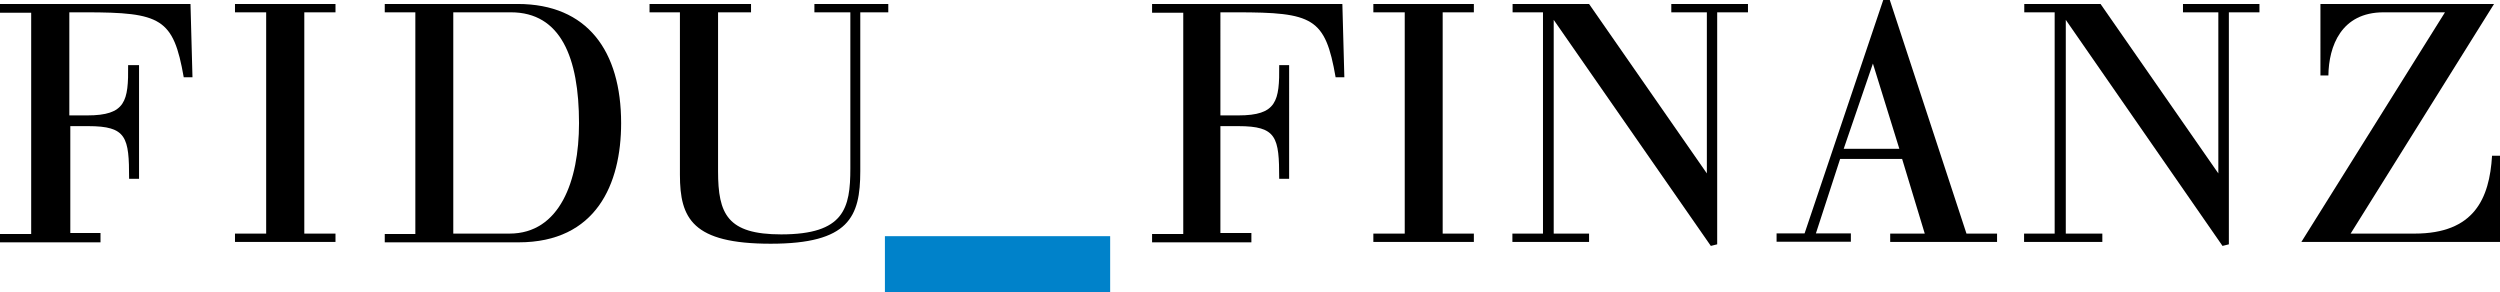
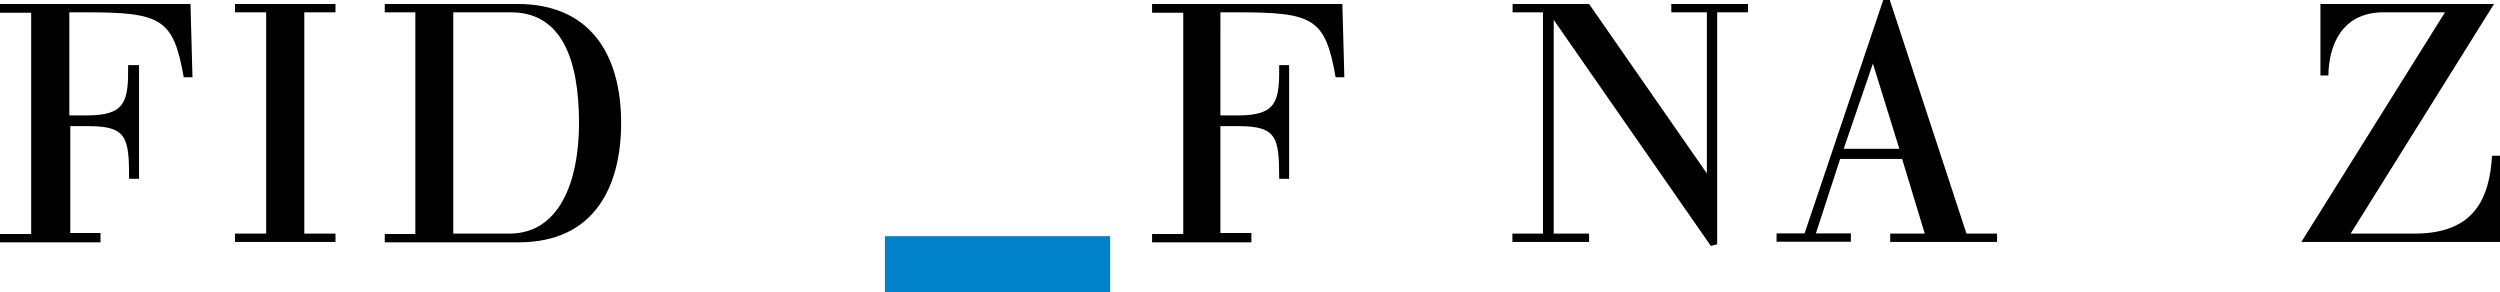
<svg xmlns="http://www.w3.org/2000/svg" viewBox="0 0 125.86 14.72">
  <defs>
    <style>.cls-1{fill:#0082ca;}</style>
  </defs>
  <title>Element 1</title>
  <g id="Ebene_2" data-name="Ebene 2">
    <g id="Ebene_1-2" data-name="Ebene 1">
      <path d="M1.58.64H0V.2H9.59l.1,3.69H9.25C8.73.92,8.11.62,4.29.62h-.8V5.81h.9c1.94,0,2.08-.72,2.06-2.53H7V9h-.5c0-2.09-.12-2.65-2.06-2.65h-.9v5.38H5.06v.47H0v-.42H1.57V.64Z" />
      <path d="M13.4.62H11.83V.2h5.06V.62H15.32V11.76h1.57v.42H11.83v-.42H13.4Z" />
      <path d="M20.91.62H19.37V.2h6.69c3.52,0,5.21,2.38,5.21,6,0,3.07-1.26,6-5.16,6H19.37v-.42h1.54V.62Zm1.91,11.14h2.83c2.53,0,3.5-2.65,3.5-5.56,0-3.3-.92-5.58-3.43-5.58h-2.9Z" />
-       <path d="M34.24.62H32.7V.2h5.11V.62H36.15v8c0,2.16.47,3.18,3.18,3.18,3.17,0,3.48-1.31,3.48-3.32V.62H41V.2h3.72V.62H43.31v8c0,2.3-.57,3.65-4.51,3.65S34.23,11,34.23,8.8V.62Z" />
      <path d="M59.55.64H58V.2h9.58l.1,3.69h-.44c-.52-3-1.14-3.27-5-3.27h-.8V5.81h.9c1.94,0,2.08-.72,2.06-2.53h.5V9h-.5c0-2.09-.12-2.65-2.06-2.65h-.9v5.38H63v.47H58v-.42h1.57V.64Z" />
-       <path d="M70.72.62H69.14V.2H74.2V.62H72.63V11.76H74.2v.42H69.14v-.42h1.58Z" />
      <path d="M77.69.62H76.15V.2H80l5.93,8.53h0V.62H84.14V.2H88V.62H86.45V12.3l-.32.08L78.22,1h0V11.76H80v.42H76.14v-.42h1.54V.62Z" />
      <path d="M94.81,0h.33L99,11.76h1.54v.42H95.16v-.42H96.9L95.76,8H92.64l-1.22,3.75h1.76v.42H89.44v-.42h1.41Zm-.52,3.2h0L92.82,7.49h2.8Z" />
-       <path d="M103.45.62h-1.54V.2h3.84l5.93,8.53h0V.62H109.9V.2h3.85V.62h-1.54V12.3l-.32.08L104,1h0V11.76h1.84v.42H101.9v-.42h1.54V.62Z" />
      <path d="M116.83.2h8.73l-7.22,11.56h3.22c3,0,3.77-1.76,3.9-3.92h.4v4.34h-10L123.09.62H120c-2.14,0-2.76,1.71-2.78,3.18h-.4V.2Z" />
      <rect class="cls-1" x="44.55" y="11.89" width="11.34" height="2.83" />
    </g>
  </g>
</svg>